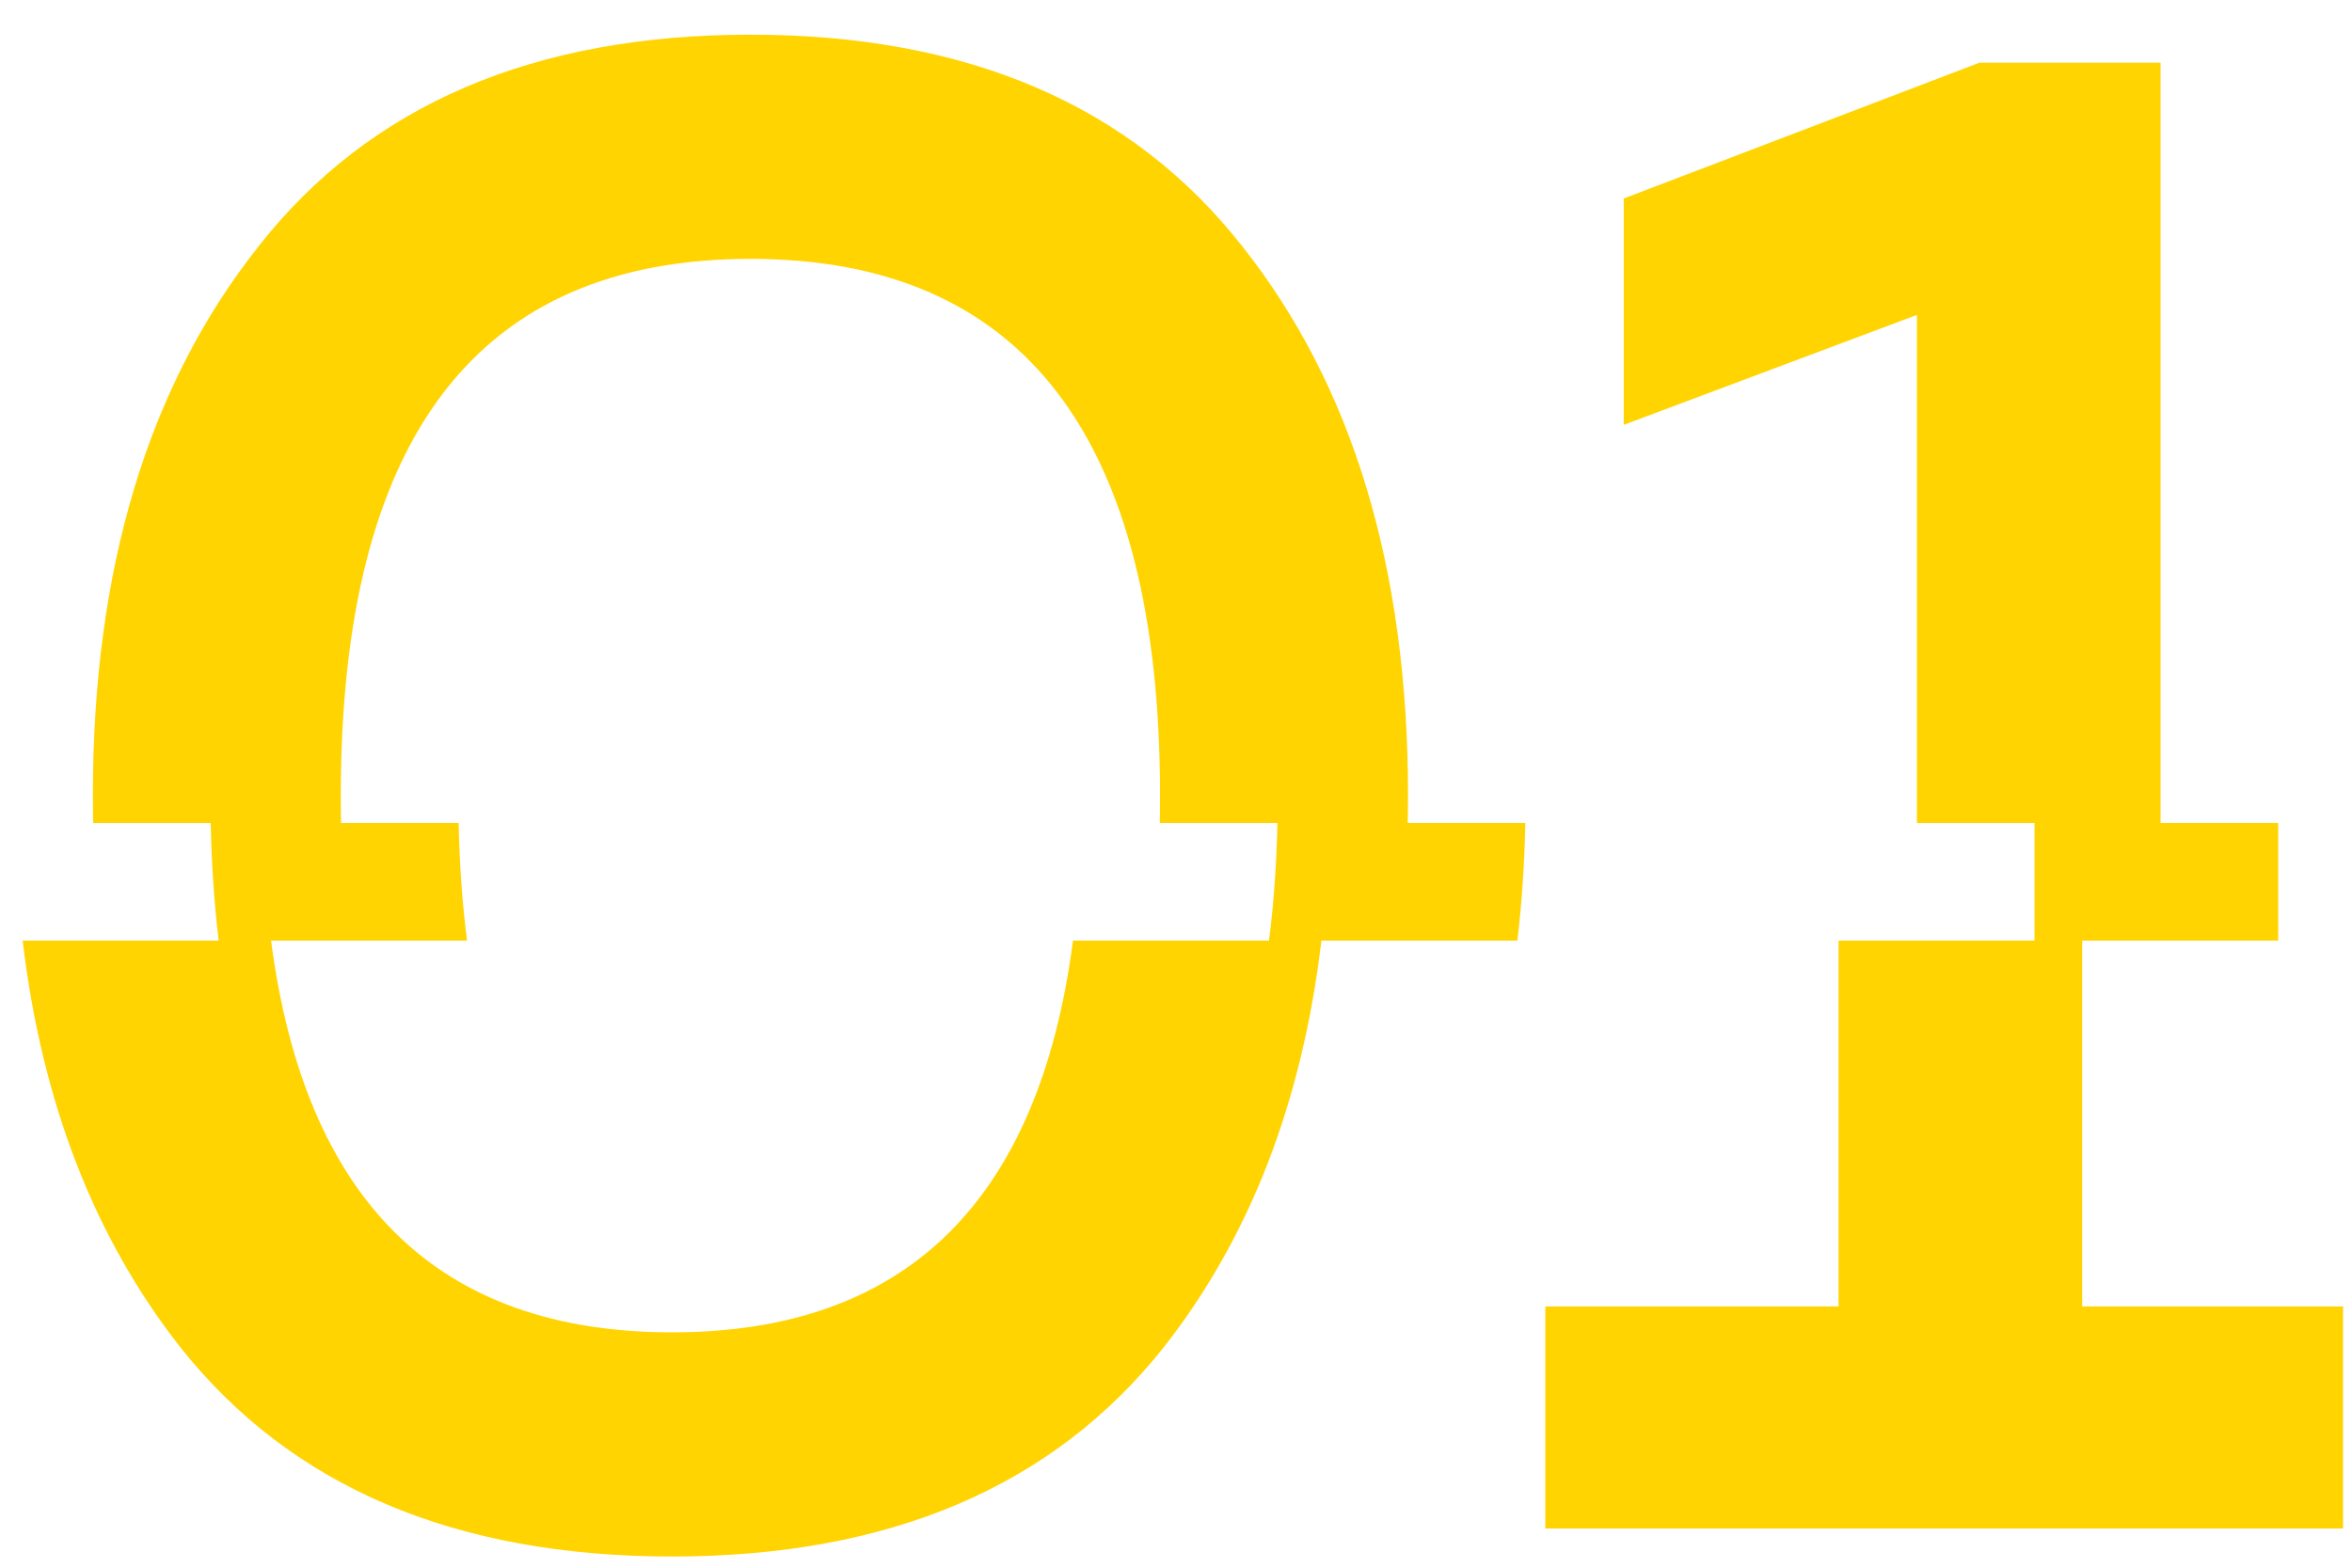
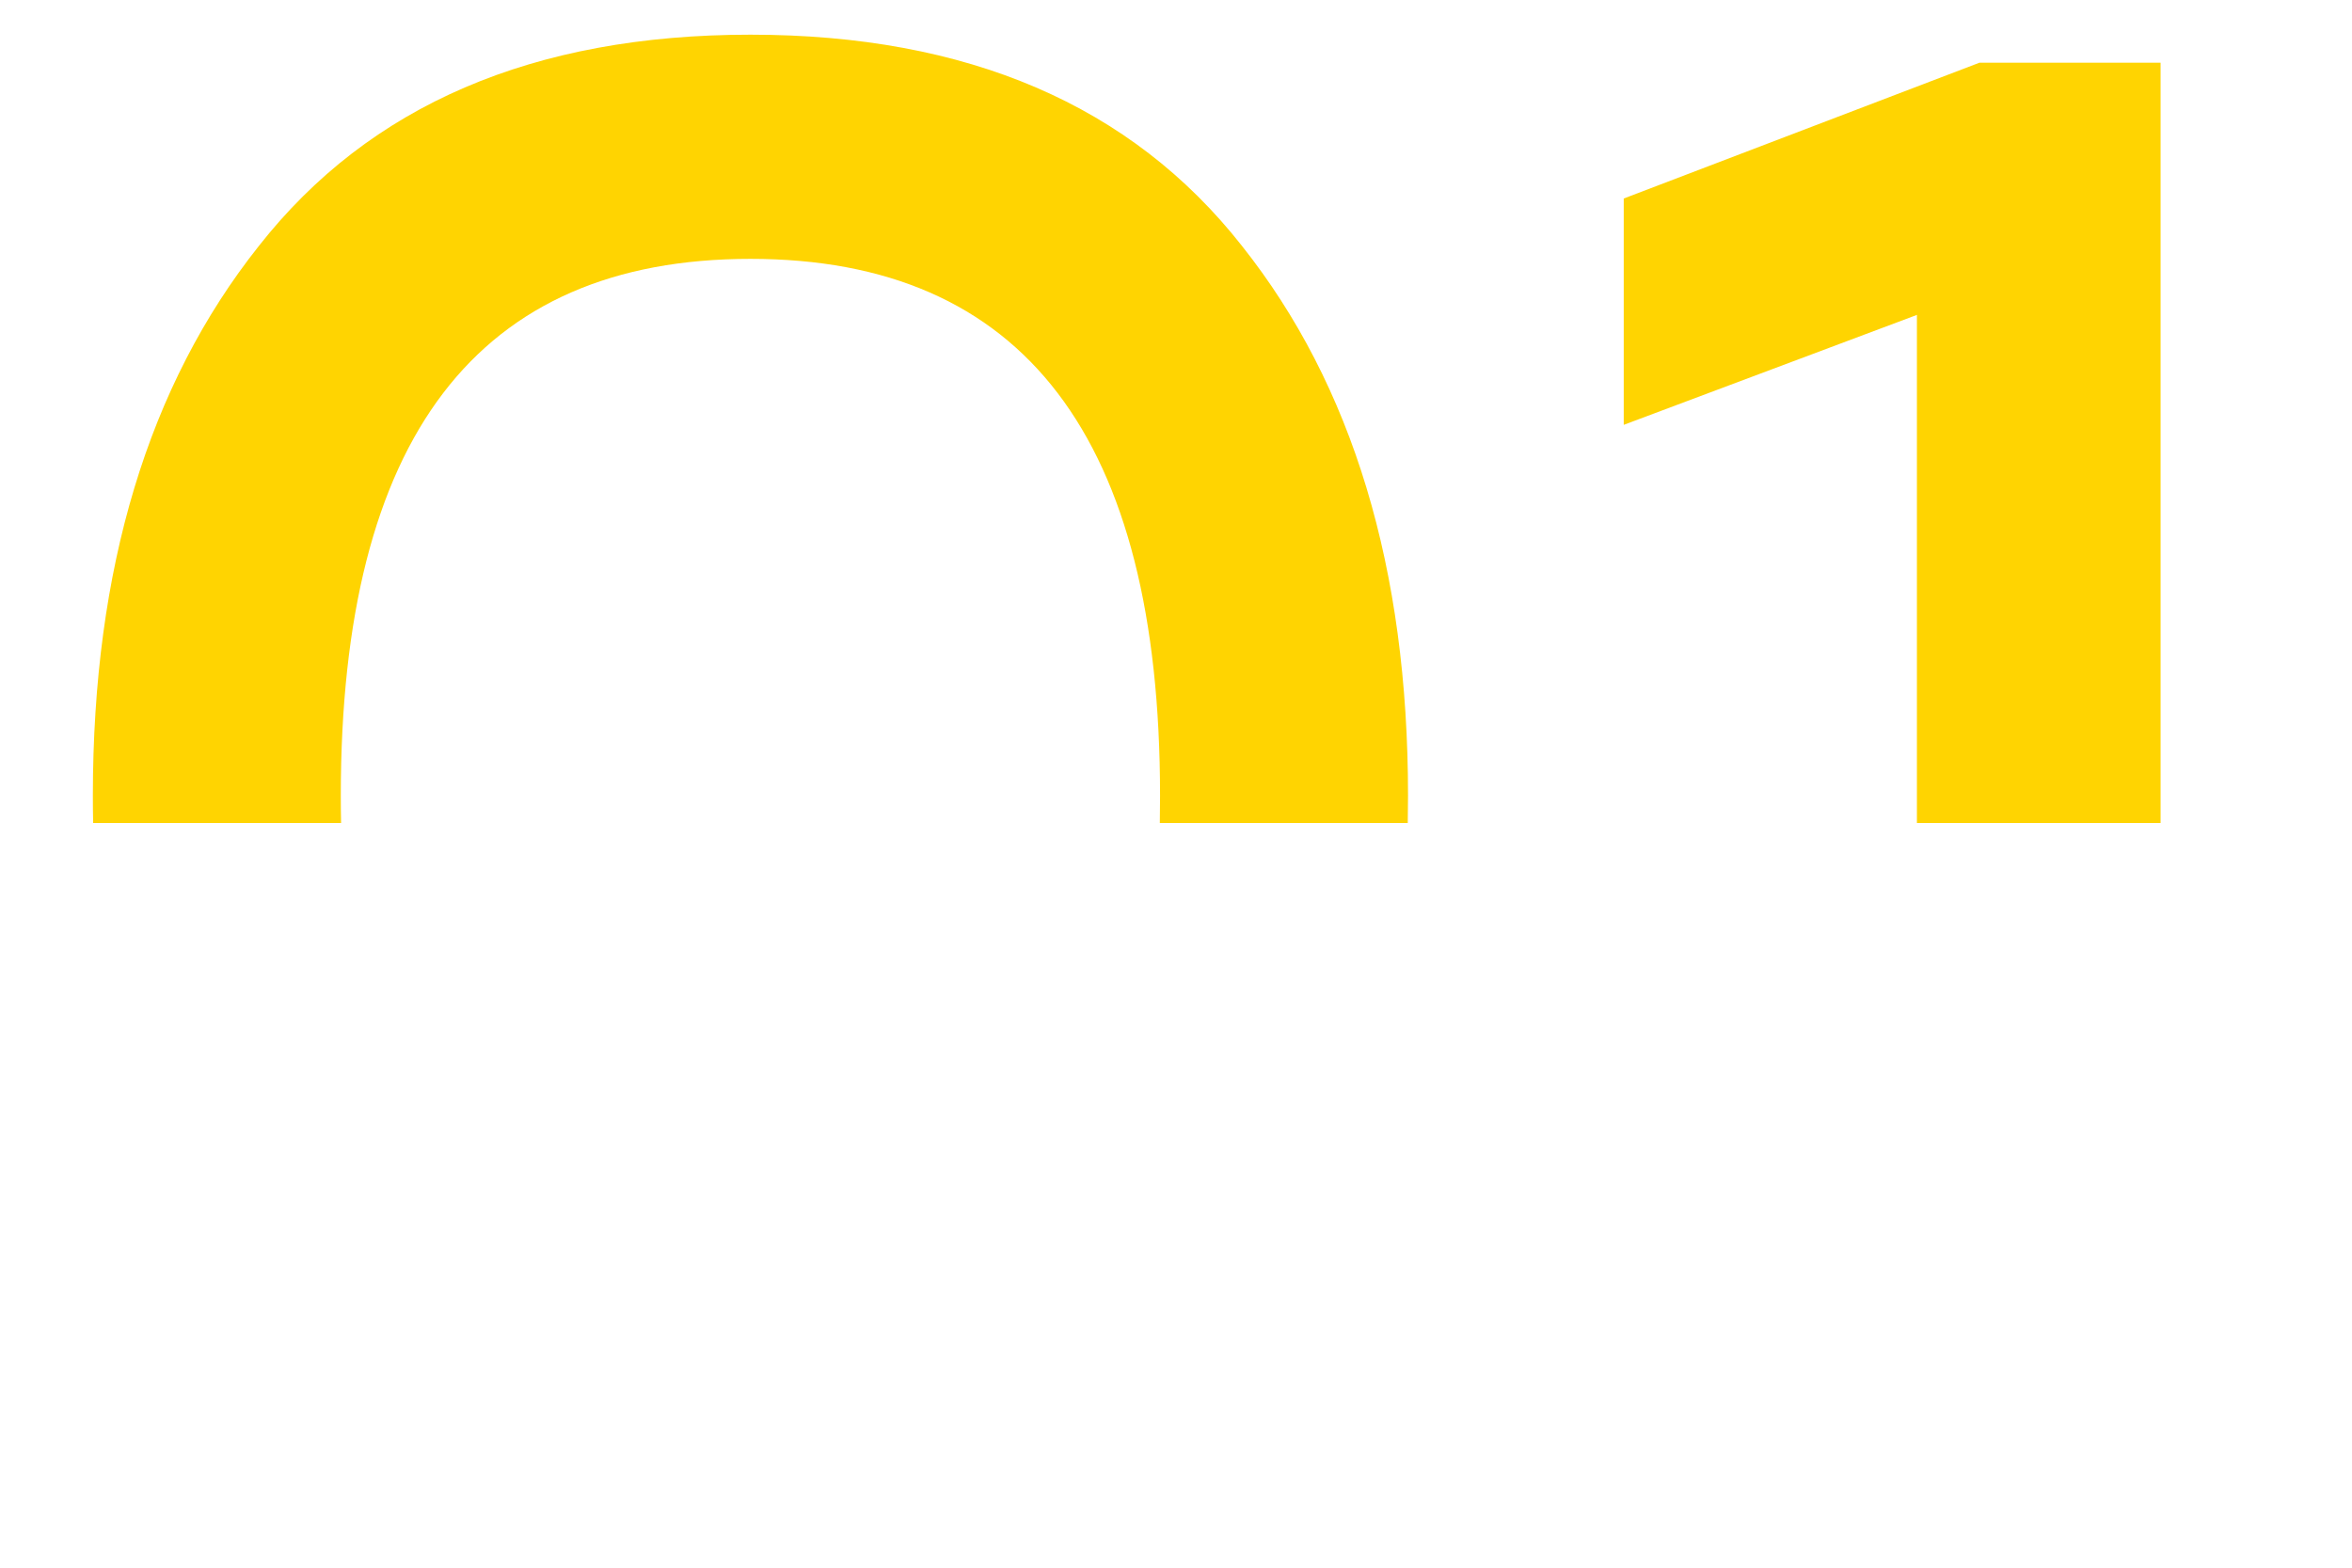
<svg xmlns="http://www.w3.org/2000/svg" width="60" height="40" viewBox="0 0 60 40" fill="none">
  <path fill-rule="evenodd" clip-rule="evenodd" d="M2.376 21C2.371 20.768 2.369 20.535 2.369 20.3C2.369 14.507 3.78 9.832 6.604 6.275C9.427 2.682 13.607 0.885 19.143 0.885C24.68 0.885 28.86 2.682 31.683 6.275C34.507 9.832 35.919 14.507 35.919 20.3C35.919 20.535 35.916 20.768 35.912 21H29.587C29.591 20.77 29.593 20.536 29.593 20.3C29.593 11.17 26.11 6.605 19.143 6.605C12.177 6.605 8.694 11.17 8.694 20.3C8.694 20.536 8.696 20.77 8.701 21H2.376ZM55.117 21H48.901V8.035L41.422 10.84V5.065L50.496 1.6H55.117V21Z" fill="#FFD401" />
-   <path fill-rule="evenodd" clip-rule="evenodd" d="M5.375 21C5.396 22.036 5.464 23.036 5.578 24H11.915C11.794 23.066 11.722 22.066 11.7 21H5.375ZM32.587 21C32.565 22.066 32.493 23.066 32.372 24H38.709C38.823 23.036 38.891 22.036 38.911 21H32.587ZM51.901 21V24H58.117V21H51.901Z" fill="#FFD401" />
-   <path fill-rule="evenodd" clip-rule="evenodd" d="M0.578 24C1.066 28.125 2.408 31.585 4.604 34.38C7.427 37.937 11.607 39.715 17.144 39.715C22.68 39.715 26.86 37.937 29.684 34.38C31.88 31.585 33.221 28.125 33.709 24H27.372C26.505 30.663 23.095 33.995 17.144 33.995C11.192 33.995 7.783 30.663 6.915 24H0.578ZM46.902 24V33.335H39.422V39H59.772V33.335H53.117V24H46.902Z" fill="#FFD401" />
</svg>